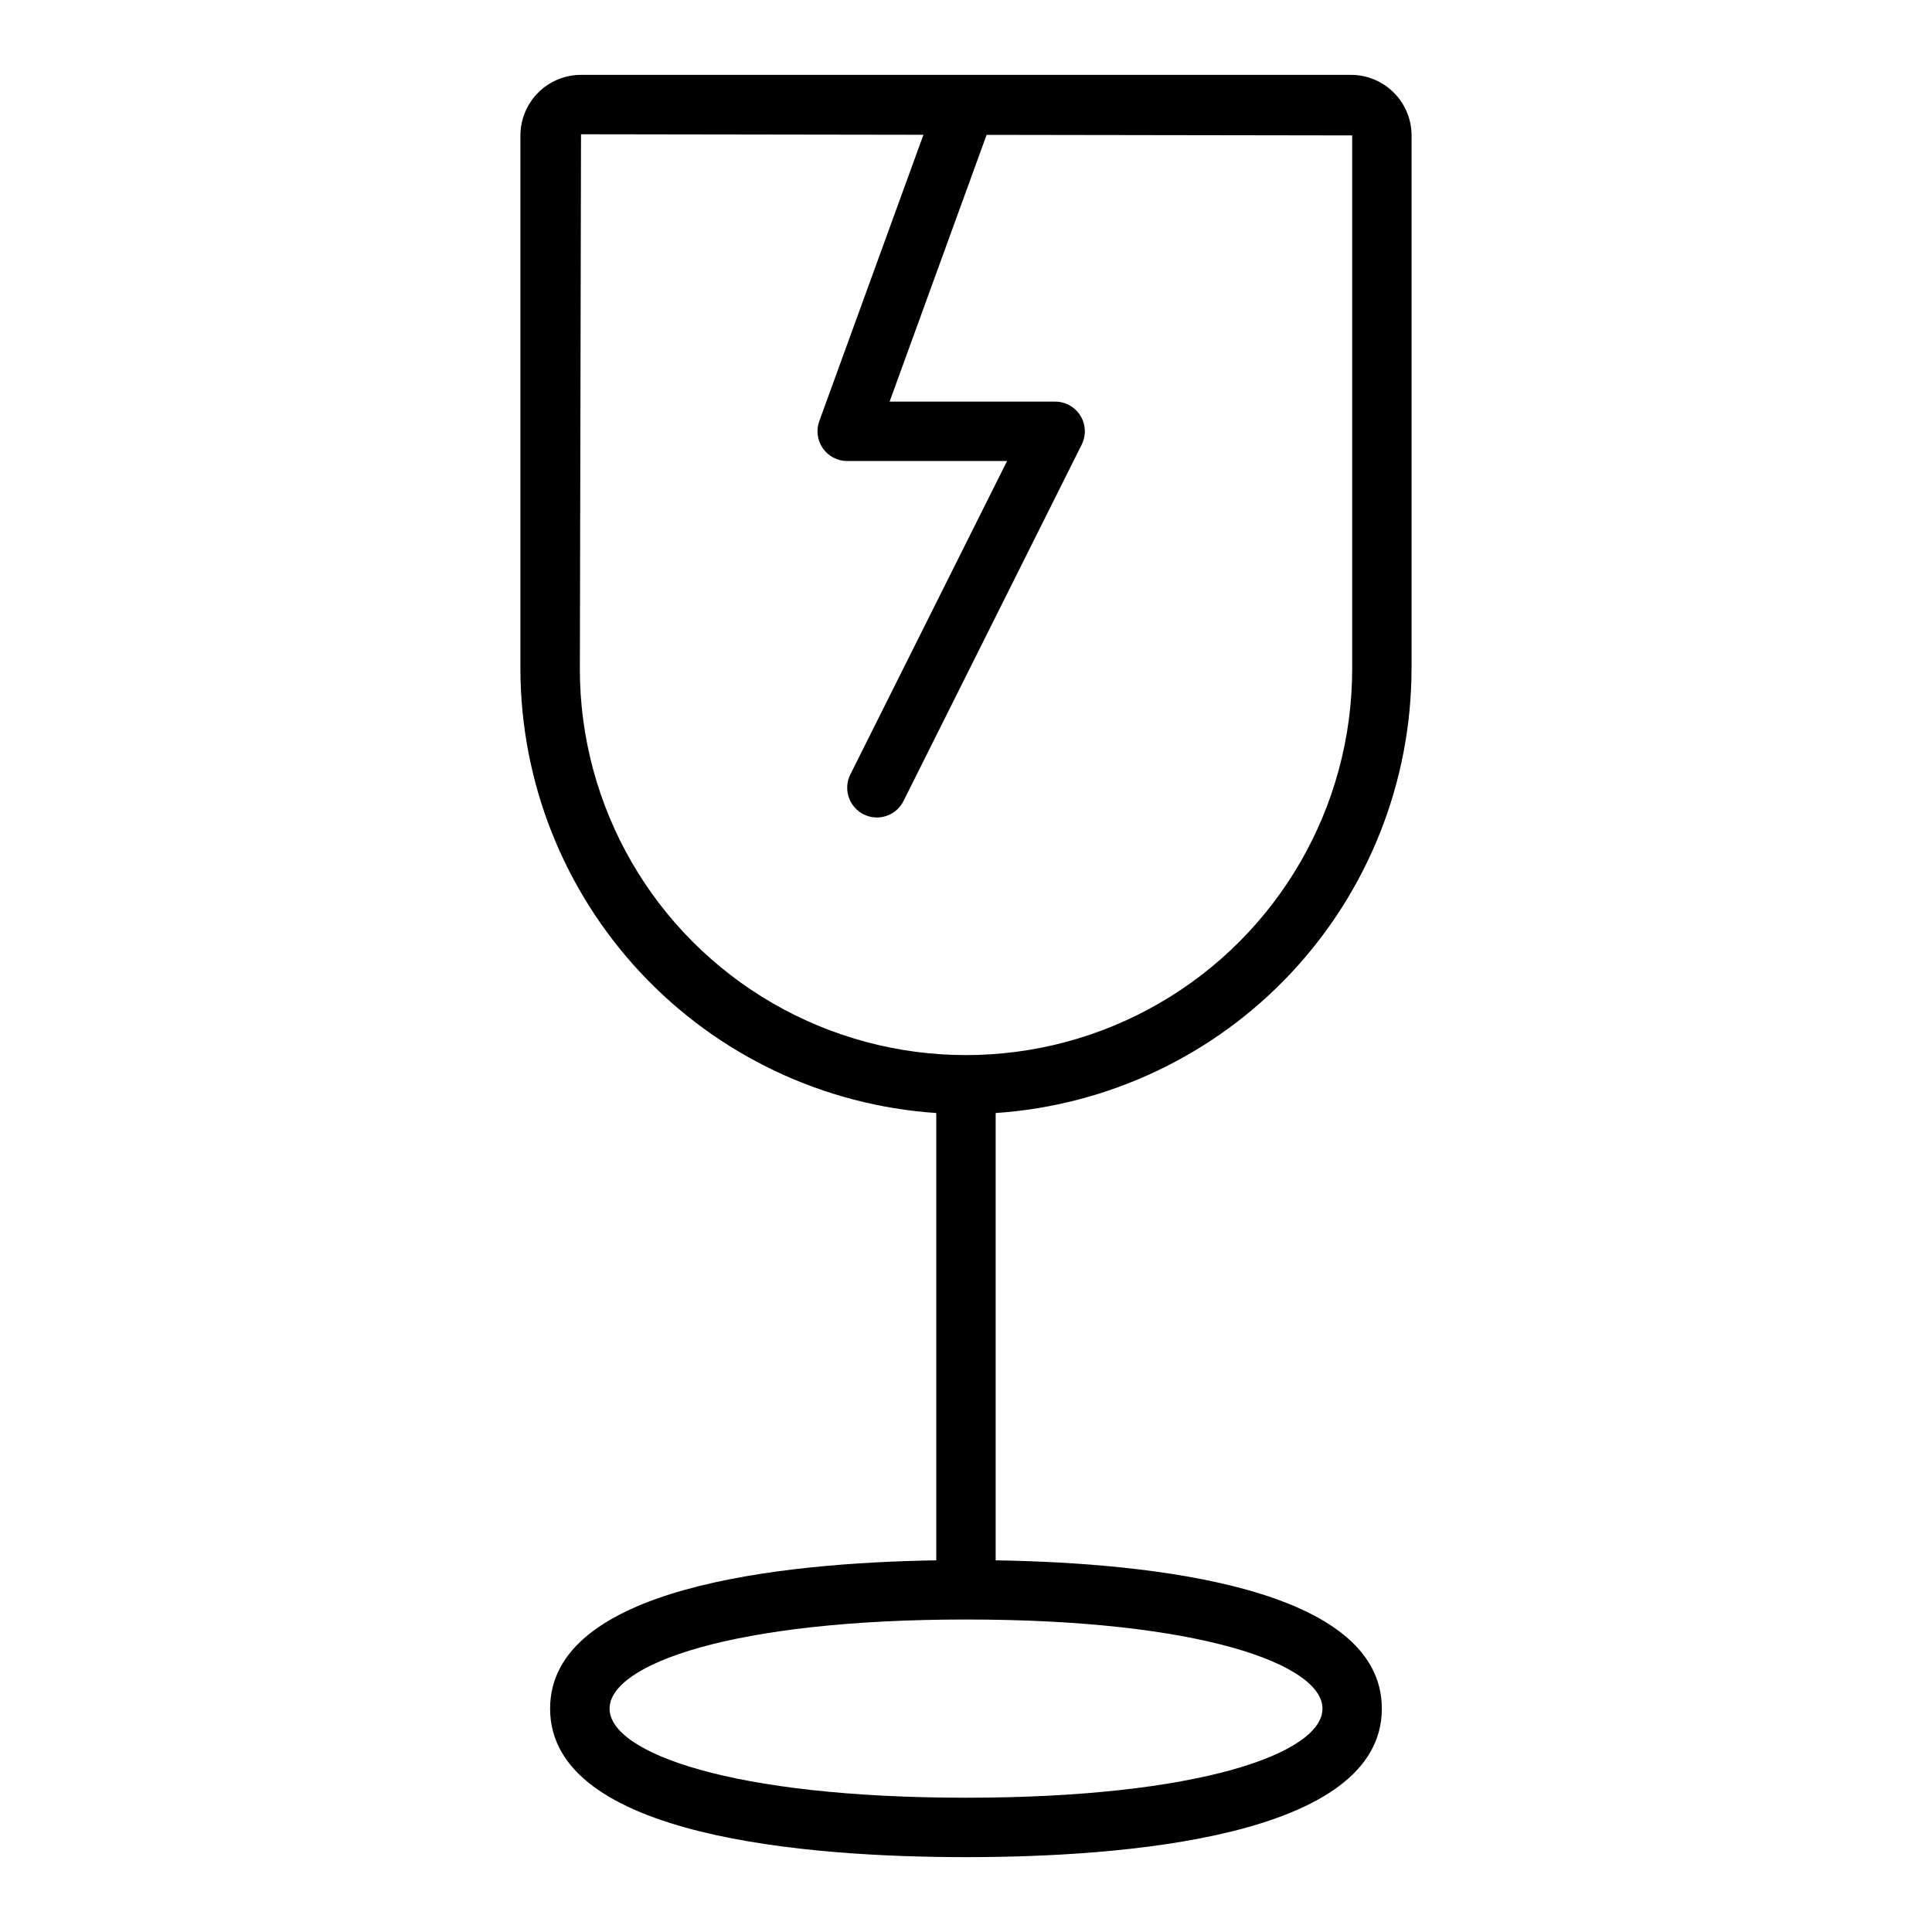
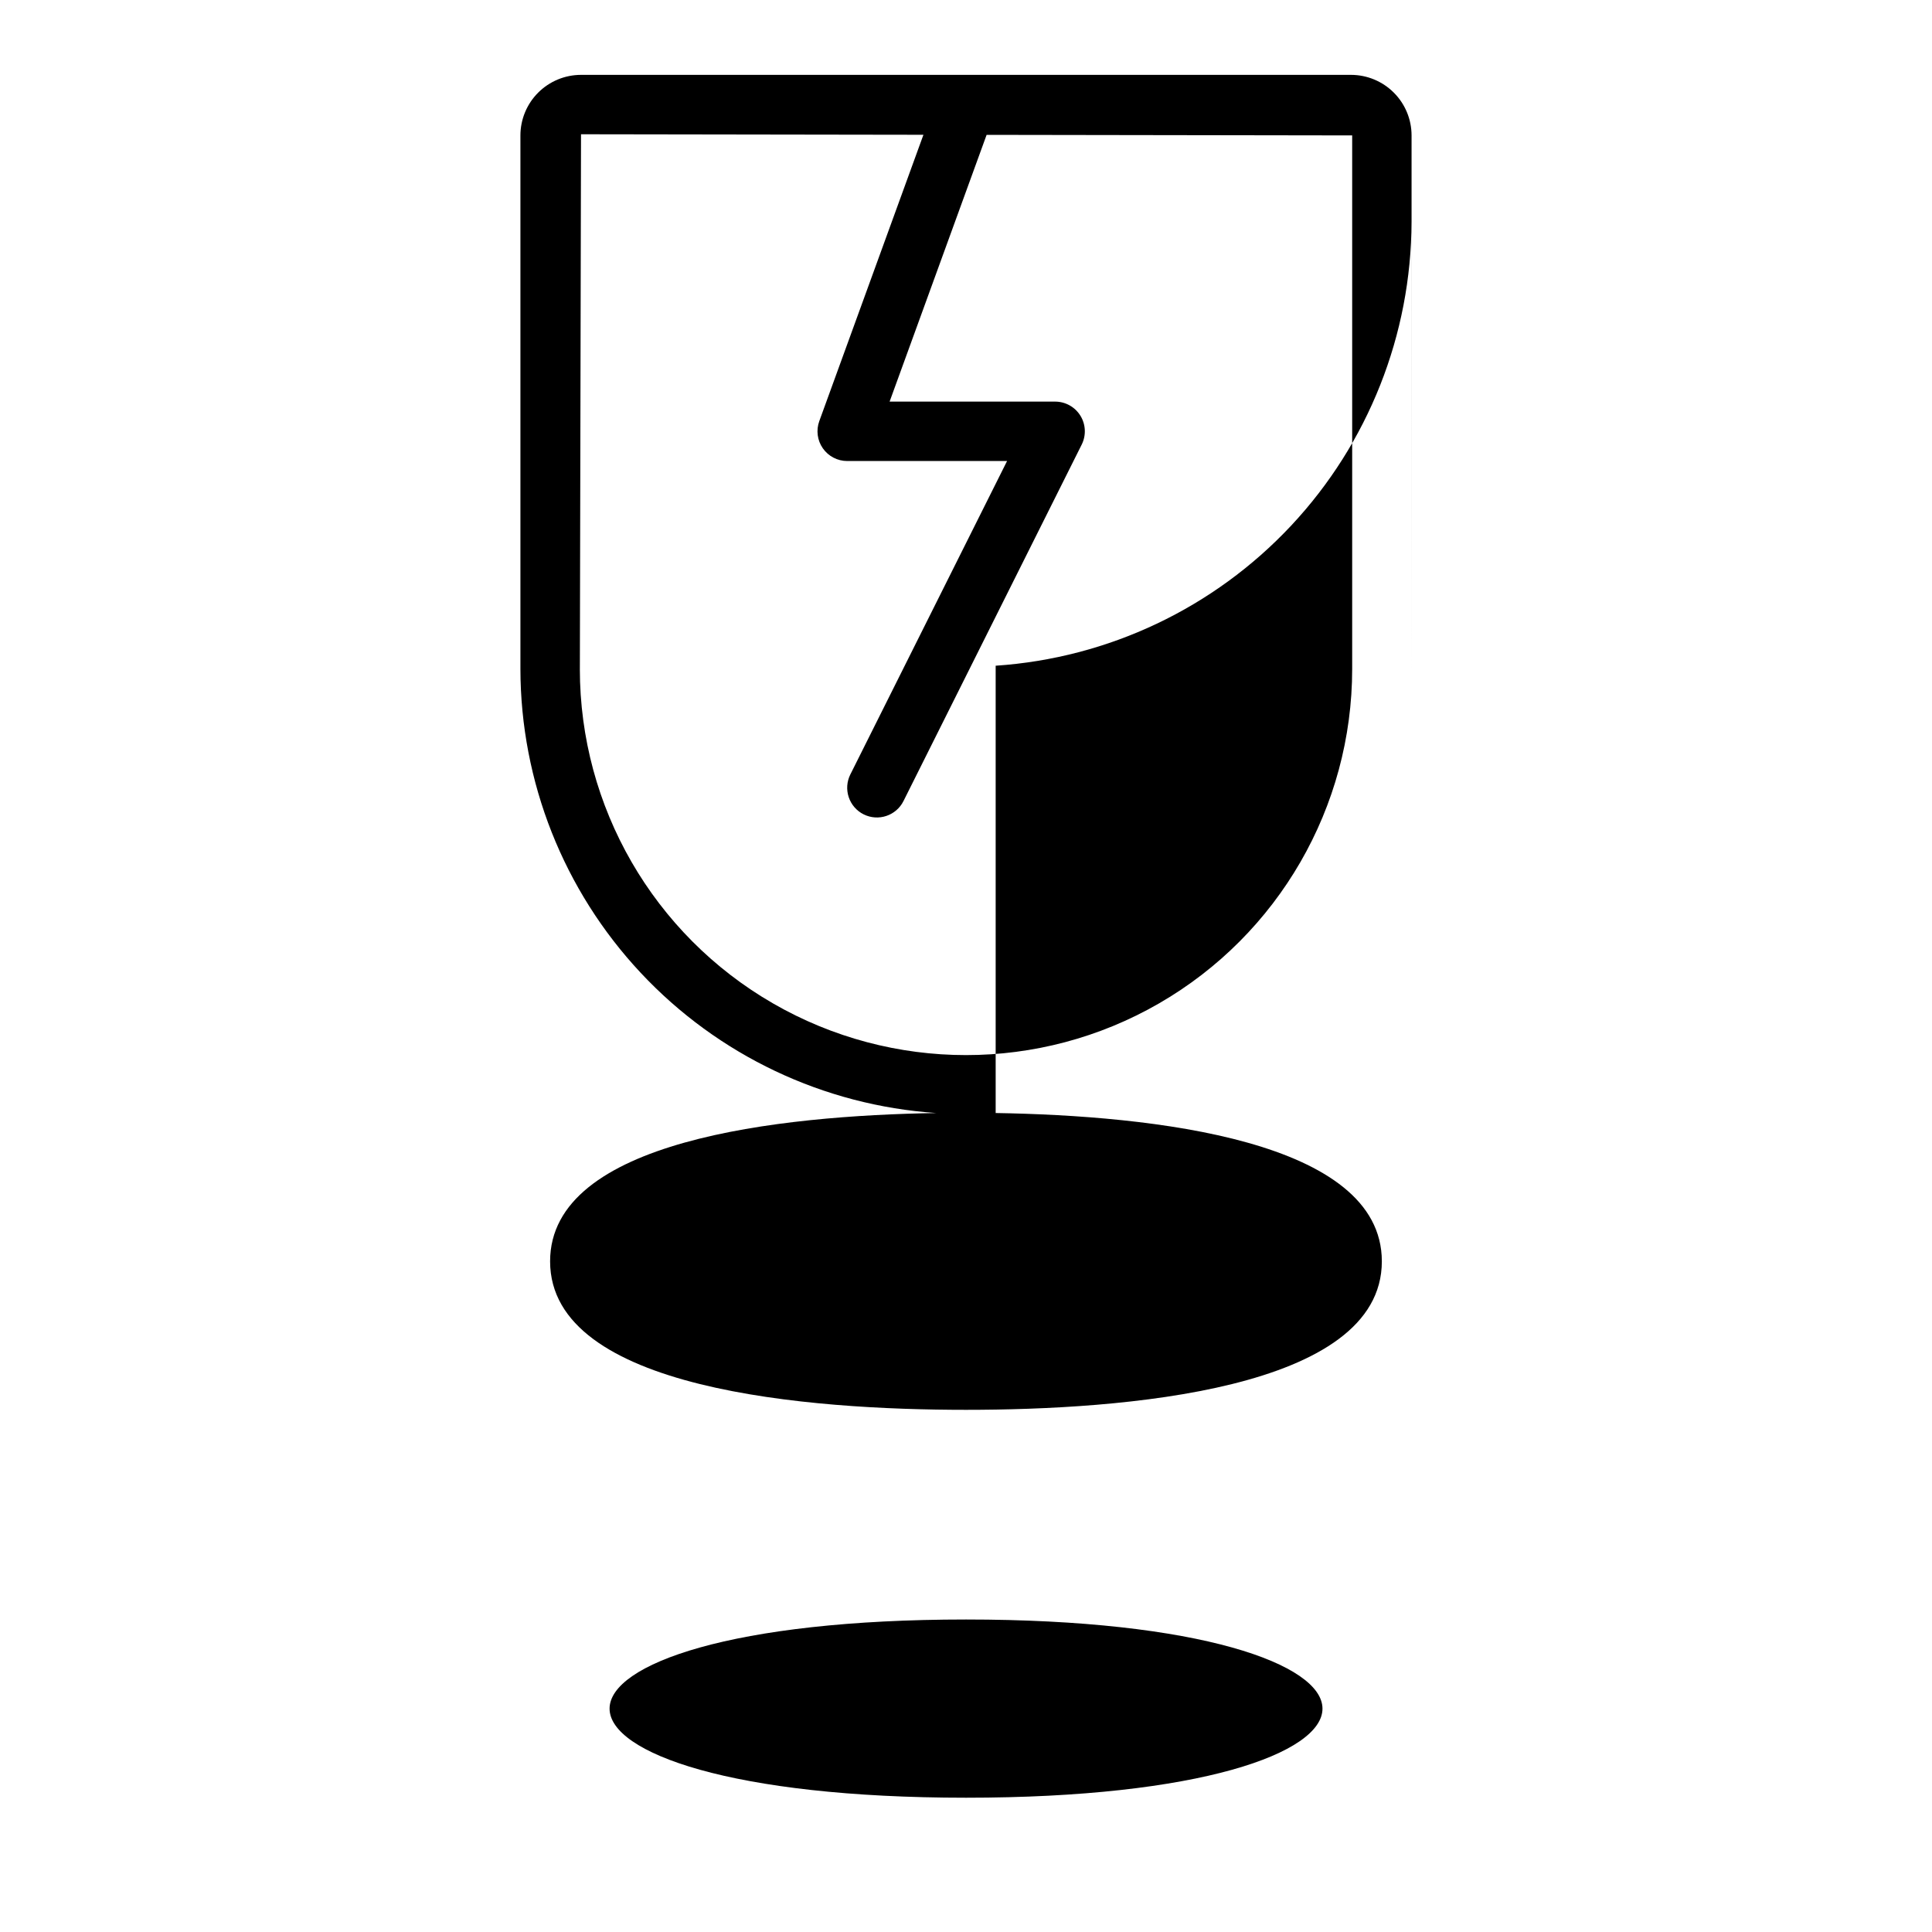
<svg xmlns="http://www.w3.org/2000/svg" fill="#000000" width="800px" height="800px" version="1.1" viewBox="144 144 512 512">
-   <path d="m518.08 321.28v-141.39c-0.004-4.254-1.695-8.336-4.707-11.344-3.008-3.008-7.086-4.699-11.34-4.707h-204.07c-4.254 0.008-8.332 1.699-11.34 4.707-3.008 3.008-4.703 7.09-4.707 11.344v141.39c0.047 29.926 11.453 58.719 31.91 80.562s48.438 35.109 78.297 37.121v118.54c-41.504 0.676-102.34 7.148-102.34 39.305 0 34.238 69.051 39.352 110.21 39.352s110.21-5.113 110.21-39.352c0-32.152-60.832-38.629-102.34-39.305v-118.54c29.859-2.012 57.844-15.277 78.301-37.121 20.453-21.844 31.859-50.637 31.906-80.562zm-220.41 0 0.305-141.7 90.742 0.137-27.602 75.895c-0.875 2.41-0.523 5.102 0.953 7.207 1.473 2.102 3.879 3.356 6.449 3.356h42.367l-41.539 83.07c-0.934 1.867-1.086 4.027-0.426 6.008 0.66 1.984 2.078 3.621 3.945 4.555 3.891 1.945 8.621 0.367 10.566-3.519l47.23-94.465c1.219-2.441 1.09-5.34-0.344-7.66-1.434-2.32-3.969-3.734-6.699-3.734h-43.863l25.707-70.691 96.879 0.148v141.39c0 36.562-19.508 70.348-51.168 88.625-31.664 18.281-70.676 18.281-102.34 0-31.664-18.277-51.168-52.062-51.168-88.625zm196.8 275.53c0 11.73-32.449 23.605-94.461 23.605-62.016 0-94.465-11.879-94.465-23.609 0-11.73 32.449-23.621 94.465-23.621 62.012 0 94.461 11.887 94.461 23.625z" />
+   <path d="m518.08 321.28v-141.39c-0.004-4.254-1.695-8.336-4.707-11.344-3.008-3.008-7.086-4.699-11.34-4.707h-204.07c-4.254 0.008-8.332 1.699-11.34 4.707-3.008 3.008-4.703 7.09-4.707 11.344v141.39c0.047 29.926 11.453 58.719 31.91 80.562s48.438 35.109 78.297 37.121c-41.504 0.676-102.34 7.148-102.34 39.305 0 34.238 69.051 39.352 110.21 39.352s110.21-5.113 110.21-39.352c0-32.152-60.832-38.629-102.34-39.305v-118.54c29.859-2.012 57.844-15.277 78.301-37.121 20.453-21.844 31.859-50.637 31.906-80.562zm-220.41 0 0.305-141.7 90.742 0.137-27.602 75.895c-0.875 2.41-0.523 5.102 0.953 7.207 1.473 2.102 3.879 3.356 6.449 3.356h42.367l-41.539 83.07c-0.934 1.867-1.086 4.027-0.426 6.008 0.66 1.984 2.078 3.621 3.945 4.555 3.891 1.945 8.621 0.367 10.566-3.519l47.23-94.465c1.219-2.441 1.09-5.34-0.344-7.66-1.434-2.32-3.969-3.734-6.699-3.734h-43.863l25.707-70.691 96.879 0.148v141.39c0 36.562-19.508 70.348-51.168 88.625-31.664 18.281-70.676 18.281-102.34 0-31.664-18.277-51.168-52.062-51.168-88.625zm196.8 275.53c0 11.73-32.449 23.605-94.461 23.605-62.016 0-94.465-11.879-94.465-23.609 0-11.73 32.449-23.621 94.465-23.621 62.012 0 94.461 11.887 94.461 23.625z" />
</svg>